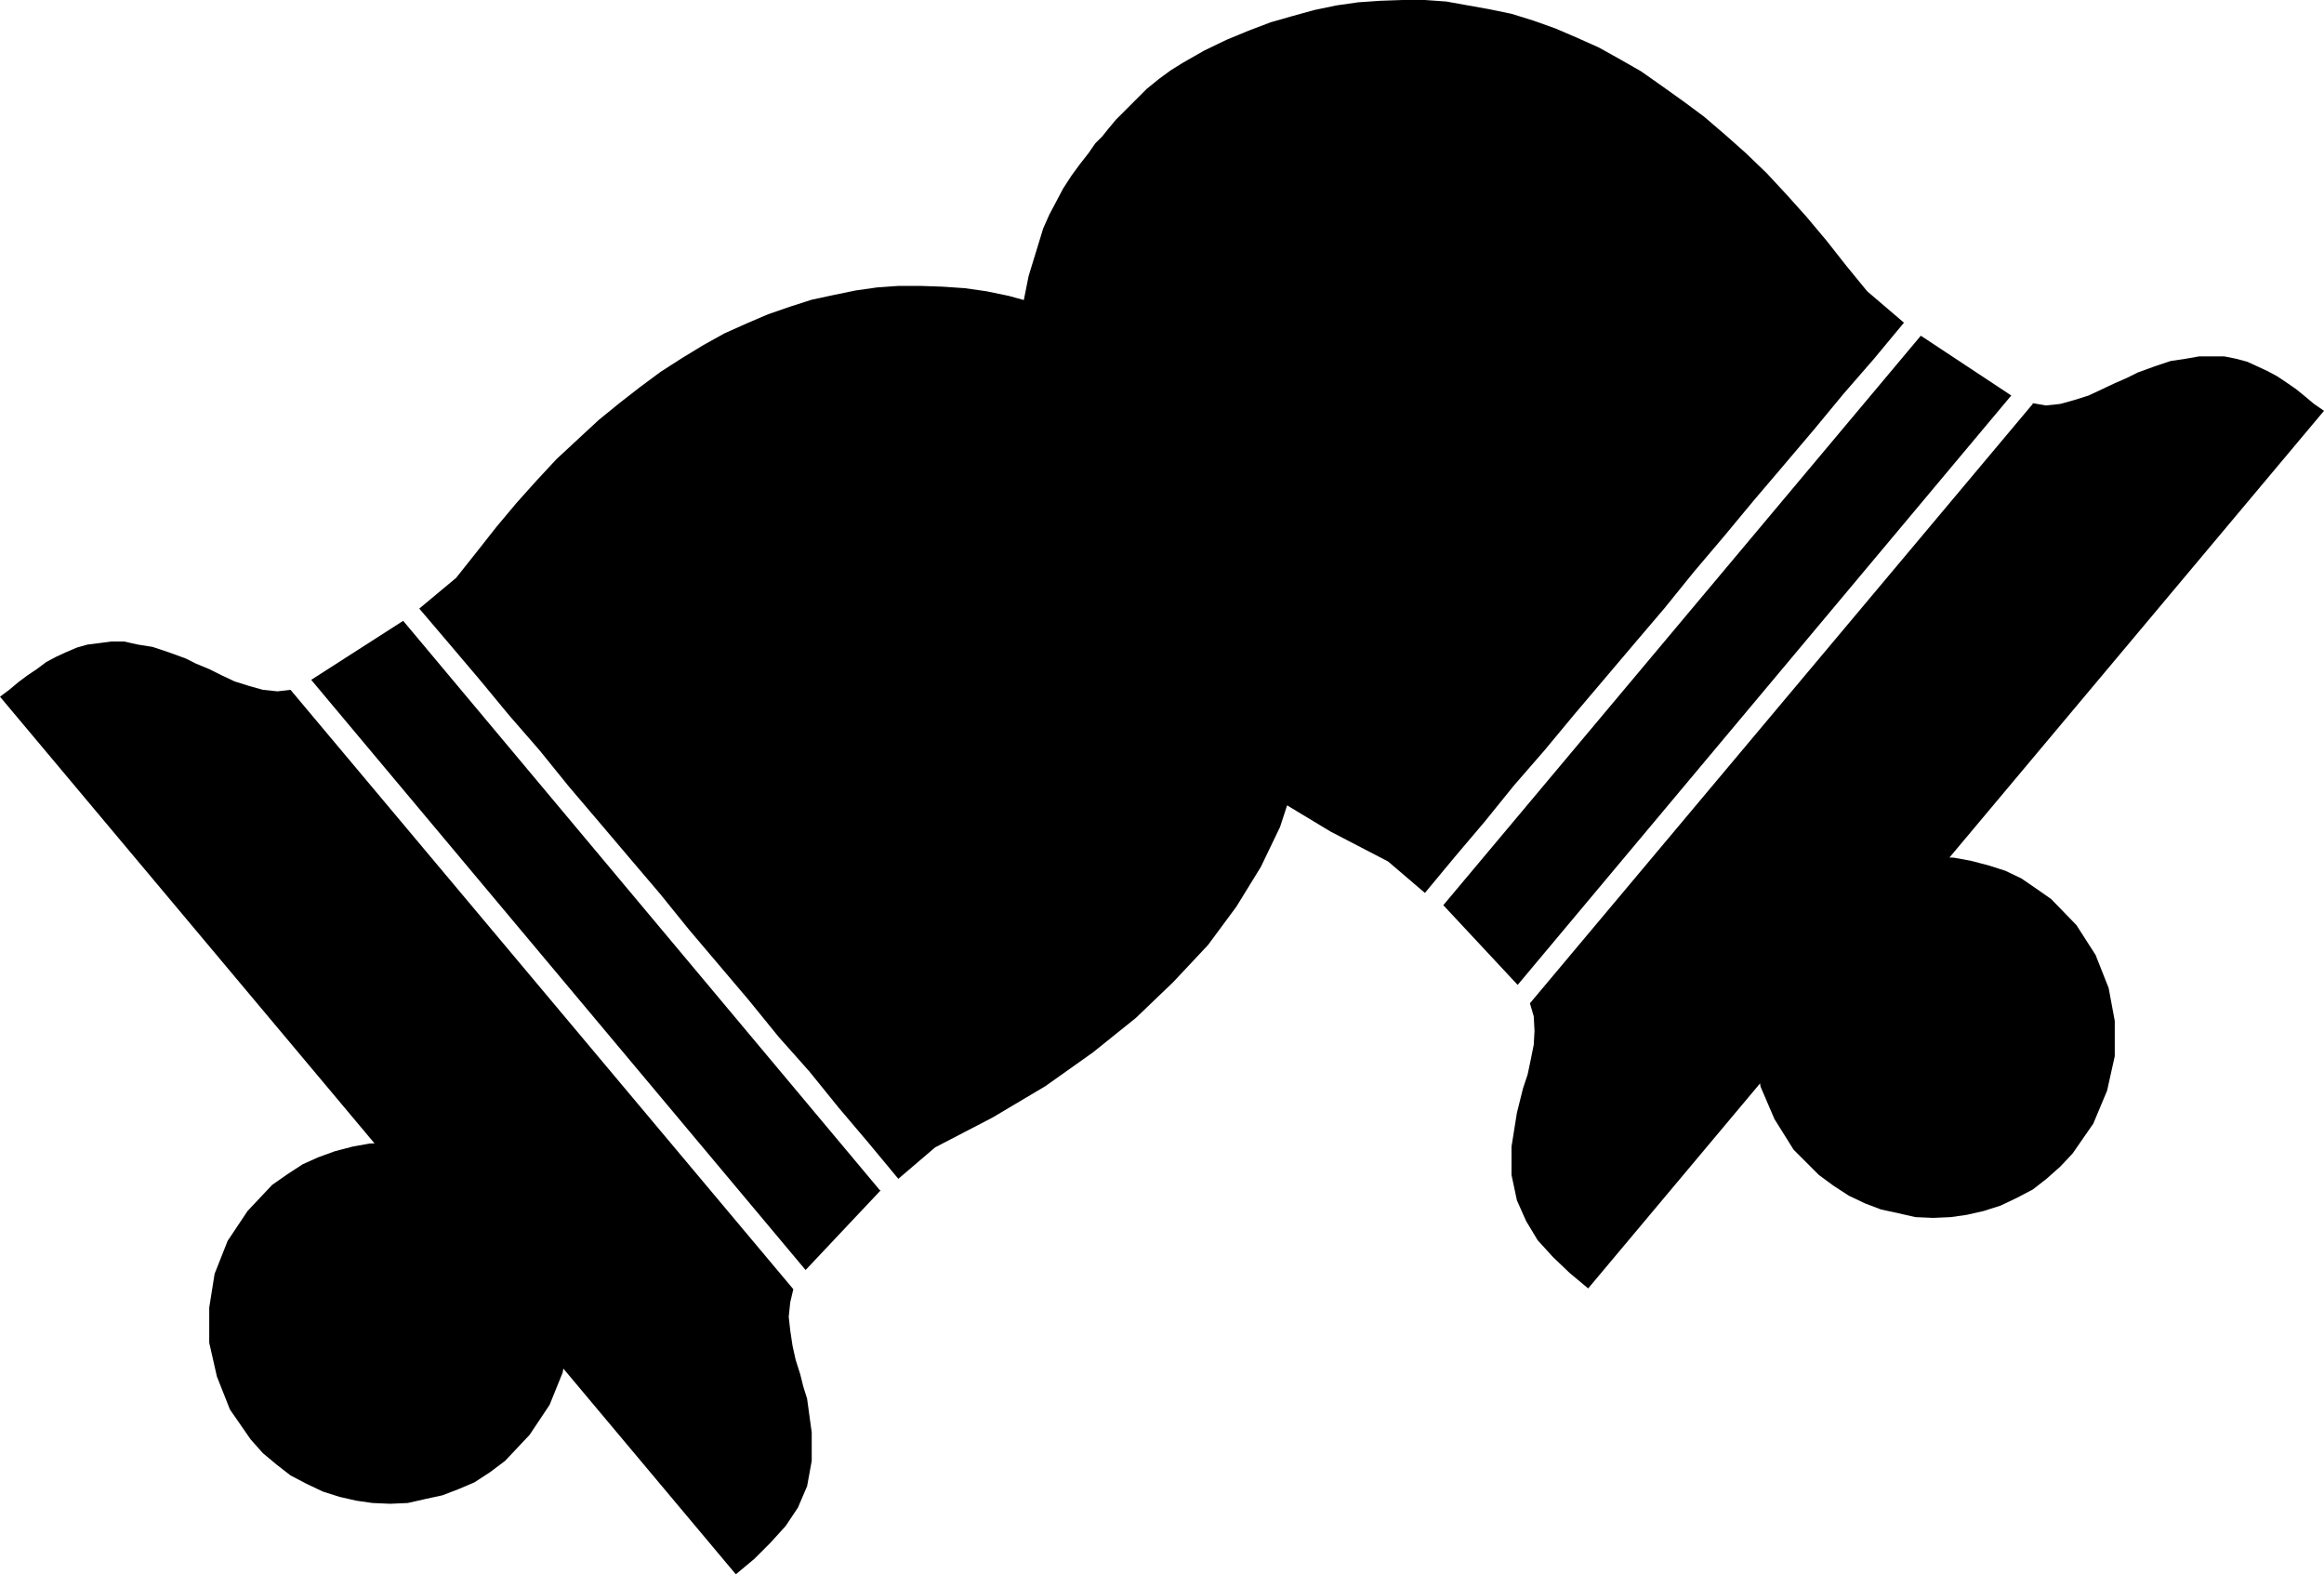
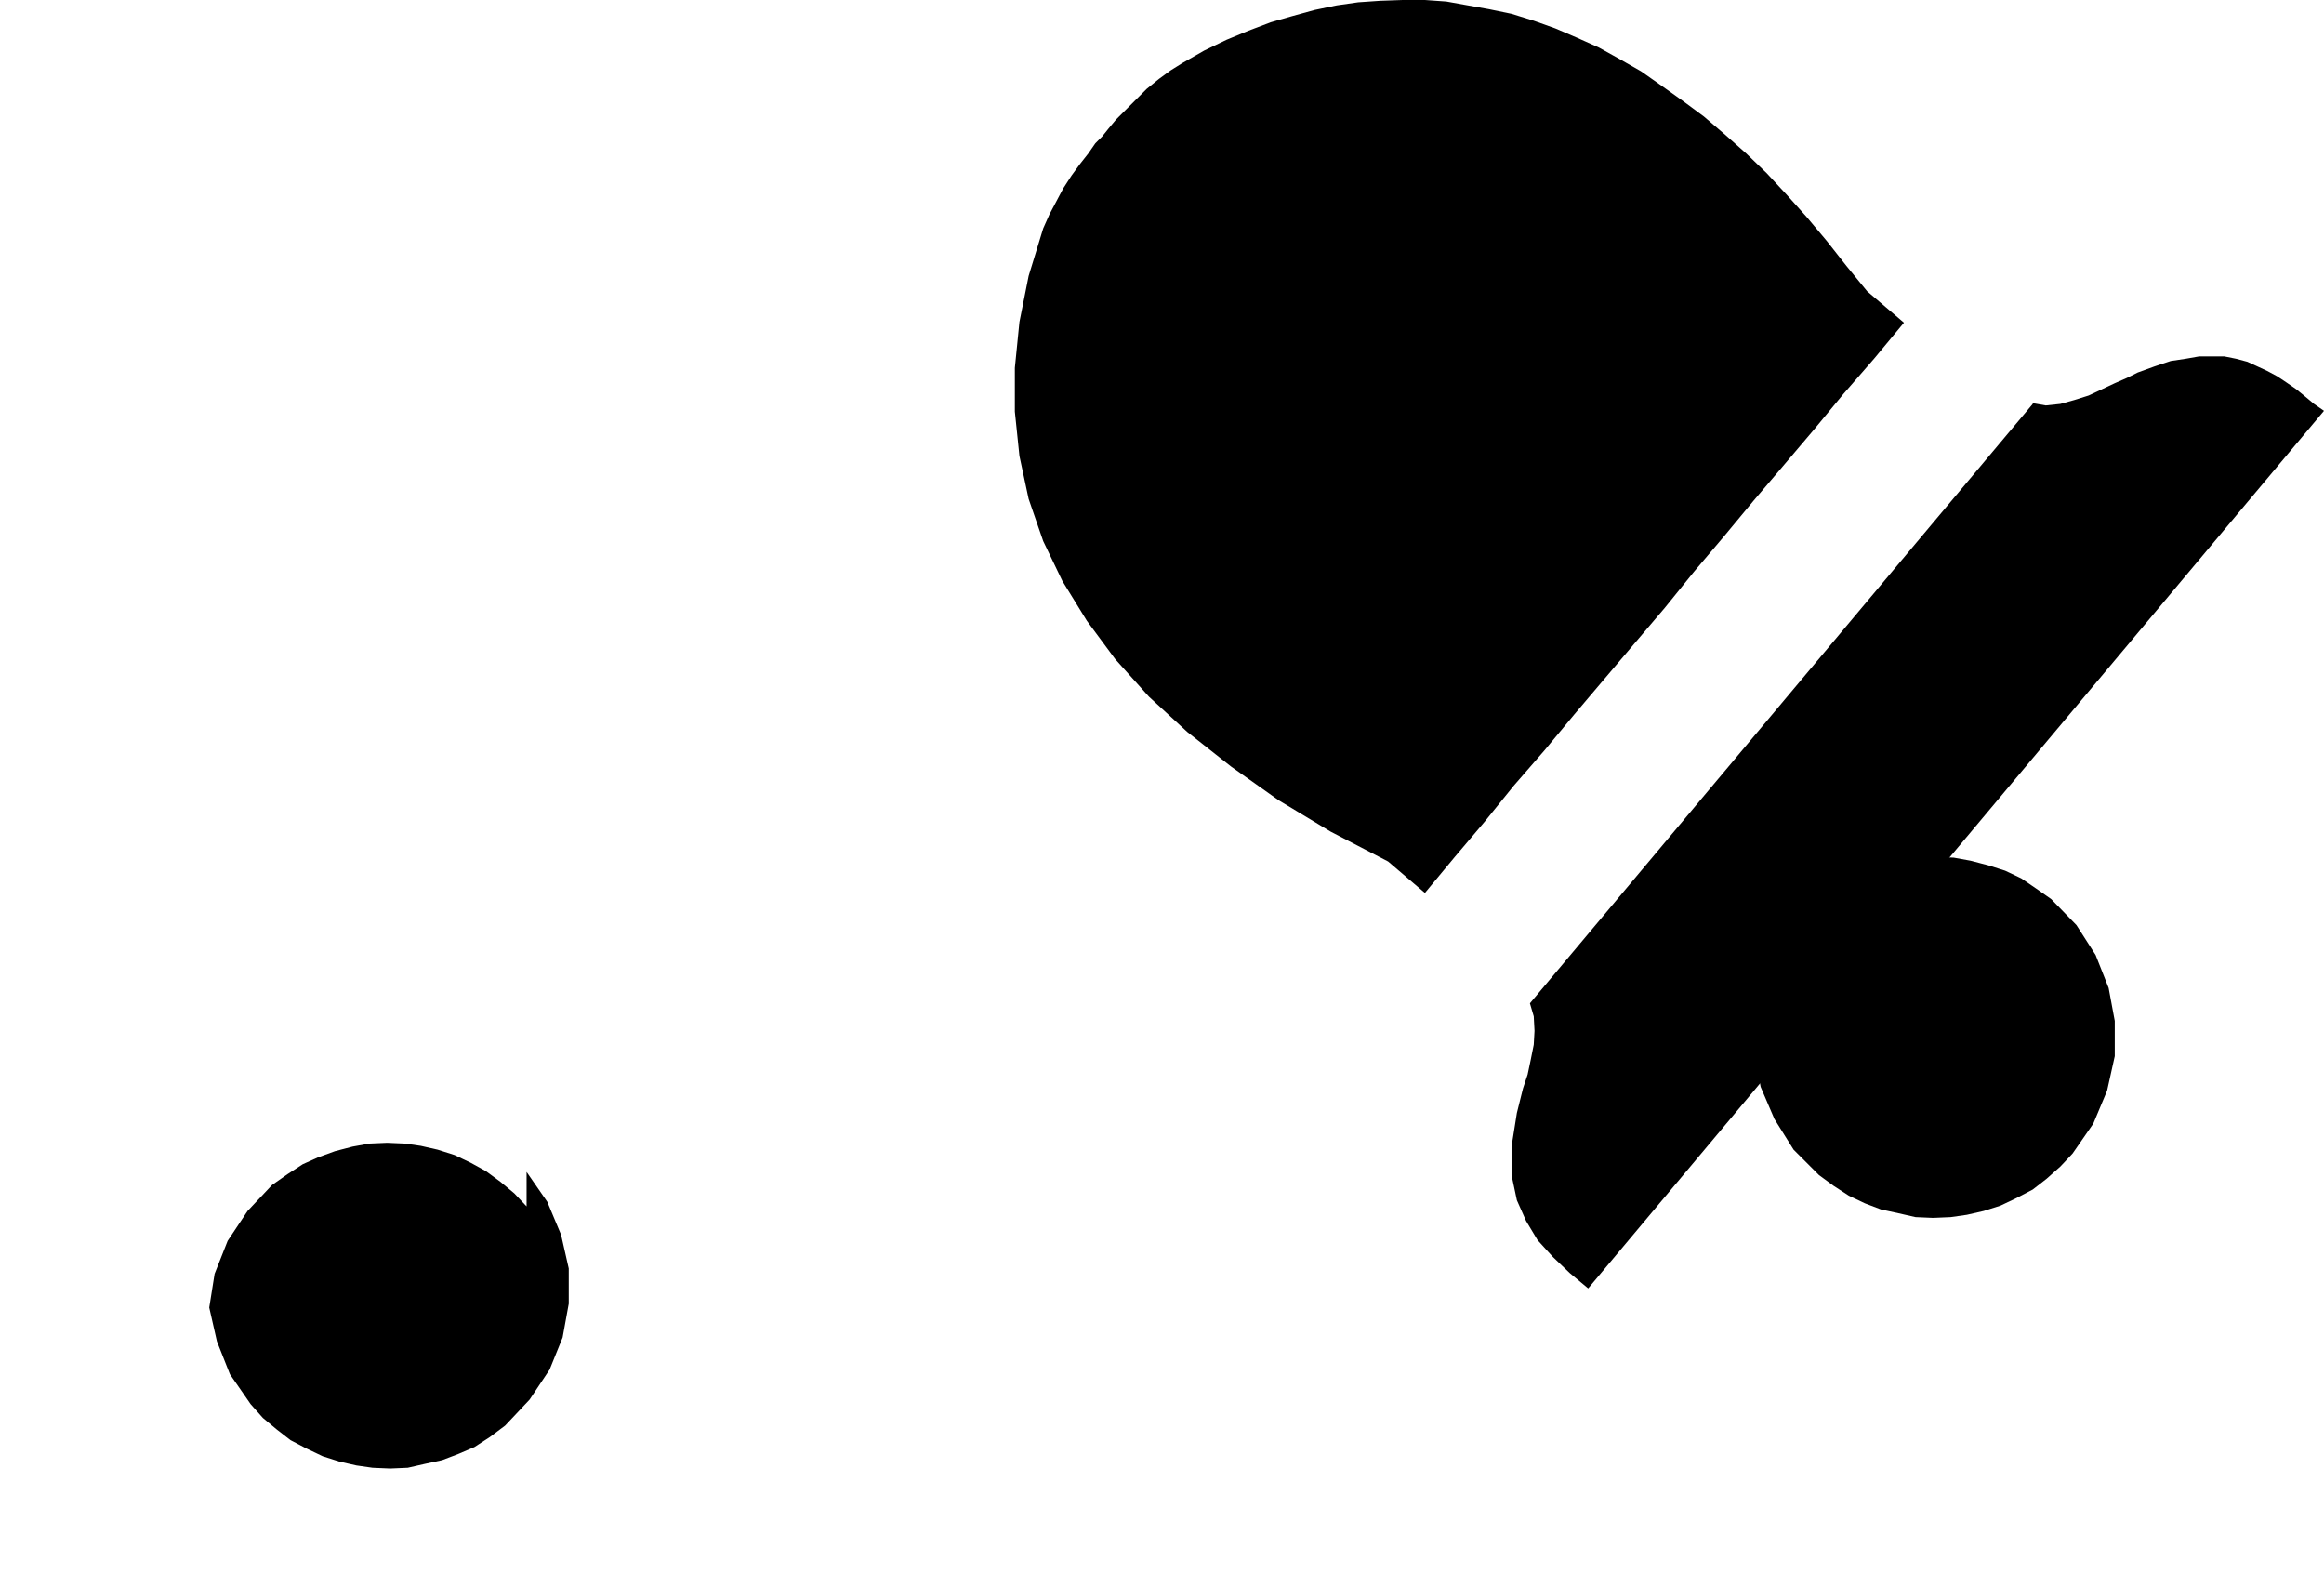
<svg xmlns="http://www.w3.org/2000/svg" xmlns:ns1="http://sodipodi.sourceforge.net/DTD/sodipodi-0.dtd" xmlns:ns2="http://www.inkscape.org/namespaces/inkscape" version="1.0" width="129.638mm" height="87.808mm" id="svg8" ns1:docname="Bells 05.wmf">
  <ns1:namedview id="namedview8" pagecolor="#ffffff" bordercolor="#000000" borderopacity="0.25" ns2:showpageshadow="2" ns2:pageopacity="0.0" ns2:pagecheckerboard="0" ns2:deskcolor="#d1d1d1" ns2:document-units="mm" />
  <defs id="defs1">
    <pattern id="WMFhbasepattern" patternUnits="userSpaceOnUse" width="6" height="6" x="0" y="0" />
  </defs>
  <path style="fill:#000000;fill-opacity:1;fill-rule:evenodd;stroke:none" d="m 232.381,28.76 -1.454,1.454 -1.454,2.1 -1.778,2.262 -1.778,2.424 -1.778,2.747 -1.454,2.747 -1.454,2.747 -1.293,2.908 -3.07,10.018 -1.939,9.694 -0.97,9.694 v 9.21 l 0.97,9.371 1.939,9.048 3.07,8.887 4.04,8.402 5.171,8.402 5.979,8.079 7.11,7.917 8.08,7.432 9.211,7.271 10.019,7.109 10.989,6.625 12.12,6.301 7.757,6.625 6.302,-7.594 6.302,-7.432 6.141,-7.594 6.464,-7.432 6.302,-7.594 6.302,-7.432 6.302,-7.432 6.464,-7.594 6.141,-7.594 6.302,-7.432 6.302,-7.594 6.464,-7.594 6.302,-7.432 6.141,-7.432 6.464,-7.432 6.302,-7.594 -7.757,-6.625 -4.363,-5.332 -4.202,-5.332 -4.202,-5.009 -4.202,-4.686 -4.202,-4.524 -4.363,-4.201 -4.363,-3.878 -4.525,-3.878 -4.363,-3.231 -4.525,-3.231 -4.363,-3.07 -4.525,-2.585 -4.363,-2.424 -4.686,-2.1 -4.525,-1.939 -4.525,-1.616 -4.686,-1.454 -4.686,-0.969 -4.525,-0.808 L 304.939,0.323 300.414,0 h -4.686 l -4.686,0.162 -4.686,0.323 -4.525,0.646 -4.686,0.969 -4.686,1.293 -4.525,1.293 -4.686,1.777 -4.686,1.939 -4.686,2.262 -4.525,2.585 -2.586,1.616 -2.424,1.777 -2.586,2.1 -2.262,2.262 -2.262,2.262 -1.939,1.939 -1.616,1.939 z" id="path1" />
-   <path style="fill:#000000;fill-opacity:1;fill-rule:evenodd;stroke:none" d="M 304.292,190.818 404.969,70.769 424.038,83.372 319.968,207.622 Z" id="path2" />
  <path style="fill:#000000;fill-opacity:1;fill-rule:evenodd;stroke:none" d="m 428.563,84.988 2.747,0.485 3.07,-0.323 2.909,-0.808 3.07,-0.969 2.747,-1.293 2.747,-1.293 2.586,-1.131 2.262,-1.131 3.555,-1.293 3.394,-1.131 3.232,-0.485 2.747,-0.485 h 2.747 2.586 l 2.424,0.485 2.424,0.646 2.101,0.969 2.101,0.969 2.101,1.131 1.939,1.293 2.101,1.454 1.778,1.454 1.939,1.616 2.101,1.454 -155.136,185.002 -3.878,-3.231 -3.555,-3.393 -3.232,-3.555 -2.424,-4.039 -1.939,-4.362 -1.131,-5.332 v -5.978 l 1.131,-7.109 0.646,-2.585 0.646,-2.585 0.97,-2.908 0.646,-3.07 0.646,-3.231 0.162,-2.908 -0.162,-3.07 -0.808,-2.747 106.009,-126.35 v 0 z" id="path3" />
  <path style="fill:#000000;fill-opacity:1;fill-rule:evenodd;stroke:none" d="m 378.79,194.211 2.586,-2.908 2.909,-2.424 2.909,-2.262 3.394,-1.777 3.394,-1.616 3.555,-1.293 3.555,-0.646 3.394,-0.485 3.717,-0.162 3.717,0.162 3.555,0.646 3.717,0.969 3.555,1.131 3.394,1.616 3.07,2.1 3.232,2.262 5.333,5.493 4.04,6.301 2.747,6.948 1.293,6.948 v 7.432 l -1.616,7.271 -2.909,6.948 -4.363,6.301 -2.586,2.747 -2.909,2.585 -2.909,2.262 -3.394,1.777 -3.394,1.616 -3.555,1.131 -3.555,0.808 -3.394,0.485 -3.717,0.162 -3.717,-0.162 -3.555,-0.808 -3.717,-0.808 -3.394,-1.293 -3.394,-1.616 -3.232,-2.1 -3.07,-2.262 -5.333,-5.332 -4.04,-6.463 -2.909,-6.786 -1.293,-7.109 v -7.432 l 1.778,-7.109 2.747,-6.948 4.363,-6.301 z" id="path4" />
-   <path style="fill:#000000;fill-opacity:1;fill-rule:evenodd;stroke:none" d="m 257.429,88.865 1.454,1.616 1.454,2.1 1.778,2.1 1.778,2.585 1.778,2.747 1.454,2.747 1.616,2.747 1.131,2.908 2.909,10.018 2.262,9.694 0.808,9.694 v 9.21 l -1.131,9.371 -1.939,9.048 -2.909,8.887 -4.04,8.402 -5.171,8.402 -5.979,8.079 -7.272,7.756 -7.918,7.594 -9.05,7.271 -10.019,7.109 -11.15,6.625 -12.12,6.301 -7.757,6.625 -6.302,-7.594 -6.302,-7.432 -6.141,-7.594 -6.464,-7.271 -6.302,-7.756 -6.302,-7.432 -6.302,-7.432 -6.141,-7.594 -6.464,-7.594 -6.302,-7.432 -6.464,-7.594 -6.141,-7.594 -6.464,-7.432 -6.141,-7.432 -6.302,-7.432 -6.464,-7.594 7.757,-6.463 4.363,-5.493 4.202,-5.332 4.202,-5.009 4.202,-4.686 4.202,-4.524 4.525,-4.201 4.363,-4.039 4.363,-3.555 4.363,-3.393 4.363,-3.231 4.525,-2.908 4.525,-2.747 4.363,-2.424 4.686,-2.1 4.525,-1.939 4.686,-1.616 4.525,-1.454 4.525,-0.969 4.686,-0.969 4.525,-0.646 4.525,-0.323 h 4.686 l 4.686,0.162 4.686,0.323 4.525,0.646 4.686,0.969 4.686,1.293 4.525,1.293 4.848,1.777 4.525,1.939 4.686,2.262 4.686,2.585 2.424,1.616 2.747,1.939 2.262,1.939 2.424,2.1 2.101,2.424 1.939,1.939 1.616,1.939 1.293,1.616 v 0 z" id="path5" />
-   <path style="fill:#000000;fill-opacity:1;fill-rule:evenodd;stroke:none" d="M 185.517,250.923 85.002,130.874 65.61,143.316 169.841,267.727 185.678,250.923 v 0 z" id="path6" />
-   <path style="fill:#000000;fill-opacity:1;fill-rule:evenodd;stroke:none" d="m 61.246,145.416 -2.747,0.323 -3.07,-0.323 -2.909,-0.808 -3.07,-0.969 -2.747,-1.293 -2.586,-1.293 -2.747,-1.131 -2.262,-1.131 -3.555,-1.293 -3.394,-1.131 -3.07,-0.485 -2.909,-0.646 h -2.747 l -2.424,0.323 -2.586,0.323 -2.262,0.646 -2.262,0.969 -2.101,0.969 -2.101,1.131 -1.939,1.454 -1.939,1.293 -1.939,1.454 -1.939,1.616 L 0,146.87 l 155.136,185.002 3.878,-3.231 3.394,-3.393 3.232,-3.555 2.586,-3.878 1.939,-4.524 0.97,-5.332 v -5.978 l -0.97,-7.109 -0.808,-2.585 -0.646,-2.585 -0.97,-3.07 -0.646,-2.908 -0.485,-3.231 -0.323,-2.908 0.323,-3.07 0.646,-2.747 z" id="path7" />
-   <path style="fill:#000000;fill-opacity:1;fill-rule:evenodd;stroke:none" d="m 111.019,254.316 -2.586,-2.747 -2.909,-2.424 -3.07,-2.262 -3.232,-1.777 -3.394,-1.616 -3.555,-1.131 -3.555,-0.808 -3.394,-0.485 -3.717,-0.162 -3.717,0.162 -3.555,0.646 -3.717,0.969 -3.555,1.293 -3.232,1.454 -3.232,2.1 -3.232,2.262 -5.171,5.493 -4.202,6.301 -2.747,6.948 -1.131,7.109 v 7.432 l 1.616,7.109 2.747,6.948 4.363,6.301 2.586,2.908 2.909,2.424 2.909,2.262 3.394,1.777 3.394,1.616 3.555,1.131 3.555,0.808 3.394,0.485 3.717,0.162 3.717,-0.162 3.555,-0.808 3.717,-0.808 3.394,-1.293 3.394,-1.454 3.232,-2.1 3.232,-2.424 5.171,-5.493 4.202,-6.301 2.747,-6.786 1.293,-7.109 v -7.432 l -1.616,-7.109 -2.909,-6.948 -4.363,-6.301 v 0 z" id="path8" />
+   <path style="fill:#000000;fill-opacity:1;fill-rule:evenodd;stroke:none" d="m 111.019,254.316 -2.586,-2.747 -2.909,-2.424 -3.07,-2.262 -3.232,-1.777 -3.394,-1.616 -3.555,-1.131 -3.555,-0.808 -3.394,-0.485 -3.717,-0.162 -3.717,0.162 -3.555,0.646 -3.717,0.969 -3.555,1.293 -3.232,1.454 -3.232,2.1 -3.232,2.262 -5.171,5.493 -4.202,6.301 -2.747,6.948 -1.131,7.109 l 1.616,7.109 2.747,6.948 4.363,6.301 2.586,2.908 2.909,2.424 2.909,2.262 3.394,1.777 3.394,1.616 3.555,1.131 3.555,0.808 3.394,0.485 3.717,0.162 3.717,-0.162 3.555,-0.808 3.717,-0.808 3.394,-1.293 3.394,-1.454 3.232,-2.1 3.232,-2.424 5.171,-5.493 4.202,-6.301 2.747,-6.786 1.293,-7.109 v -7.432 l -1.616,-7.109 -2.909,-6.948 -4.363,-6.301 v 0 z" id="path8" />
</svg>